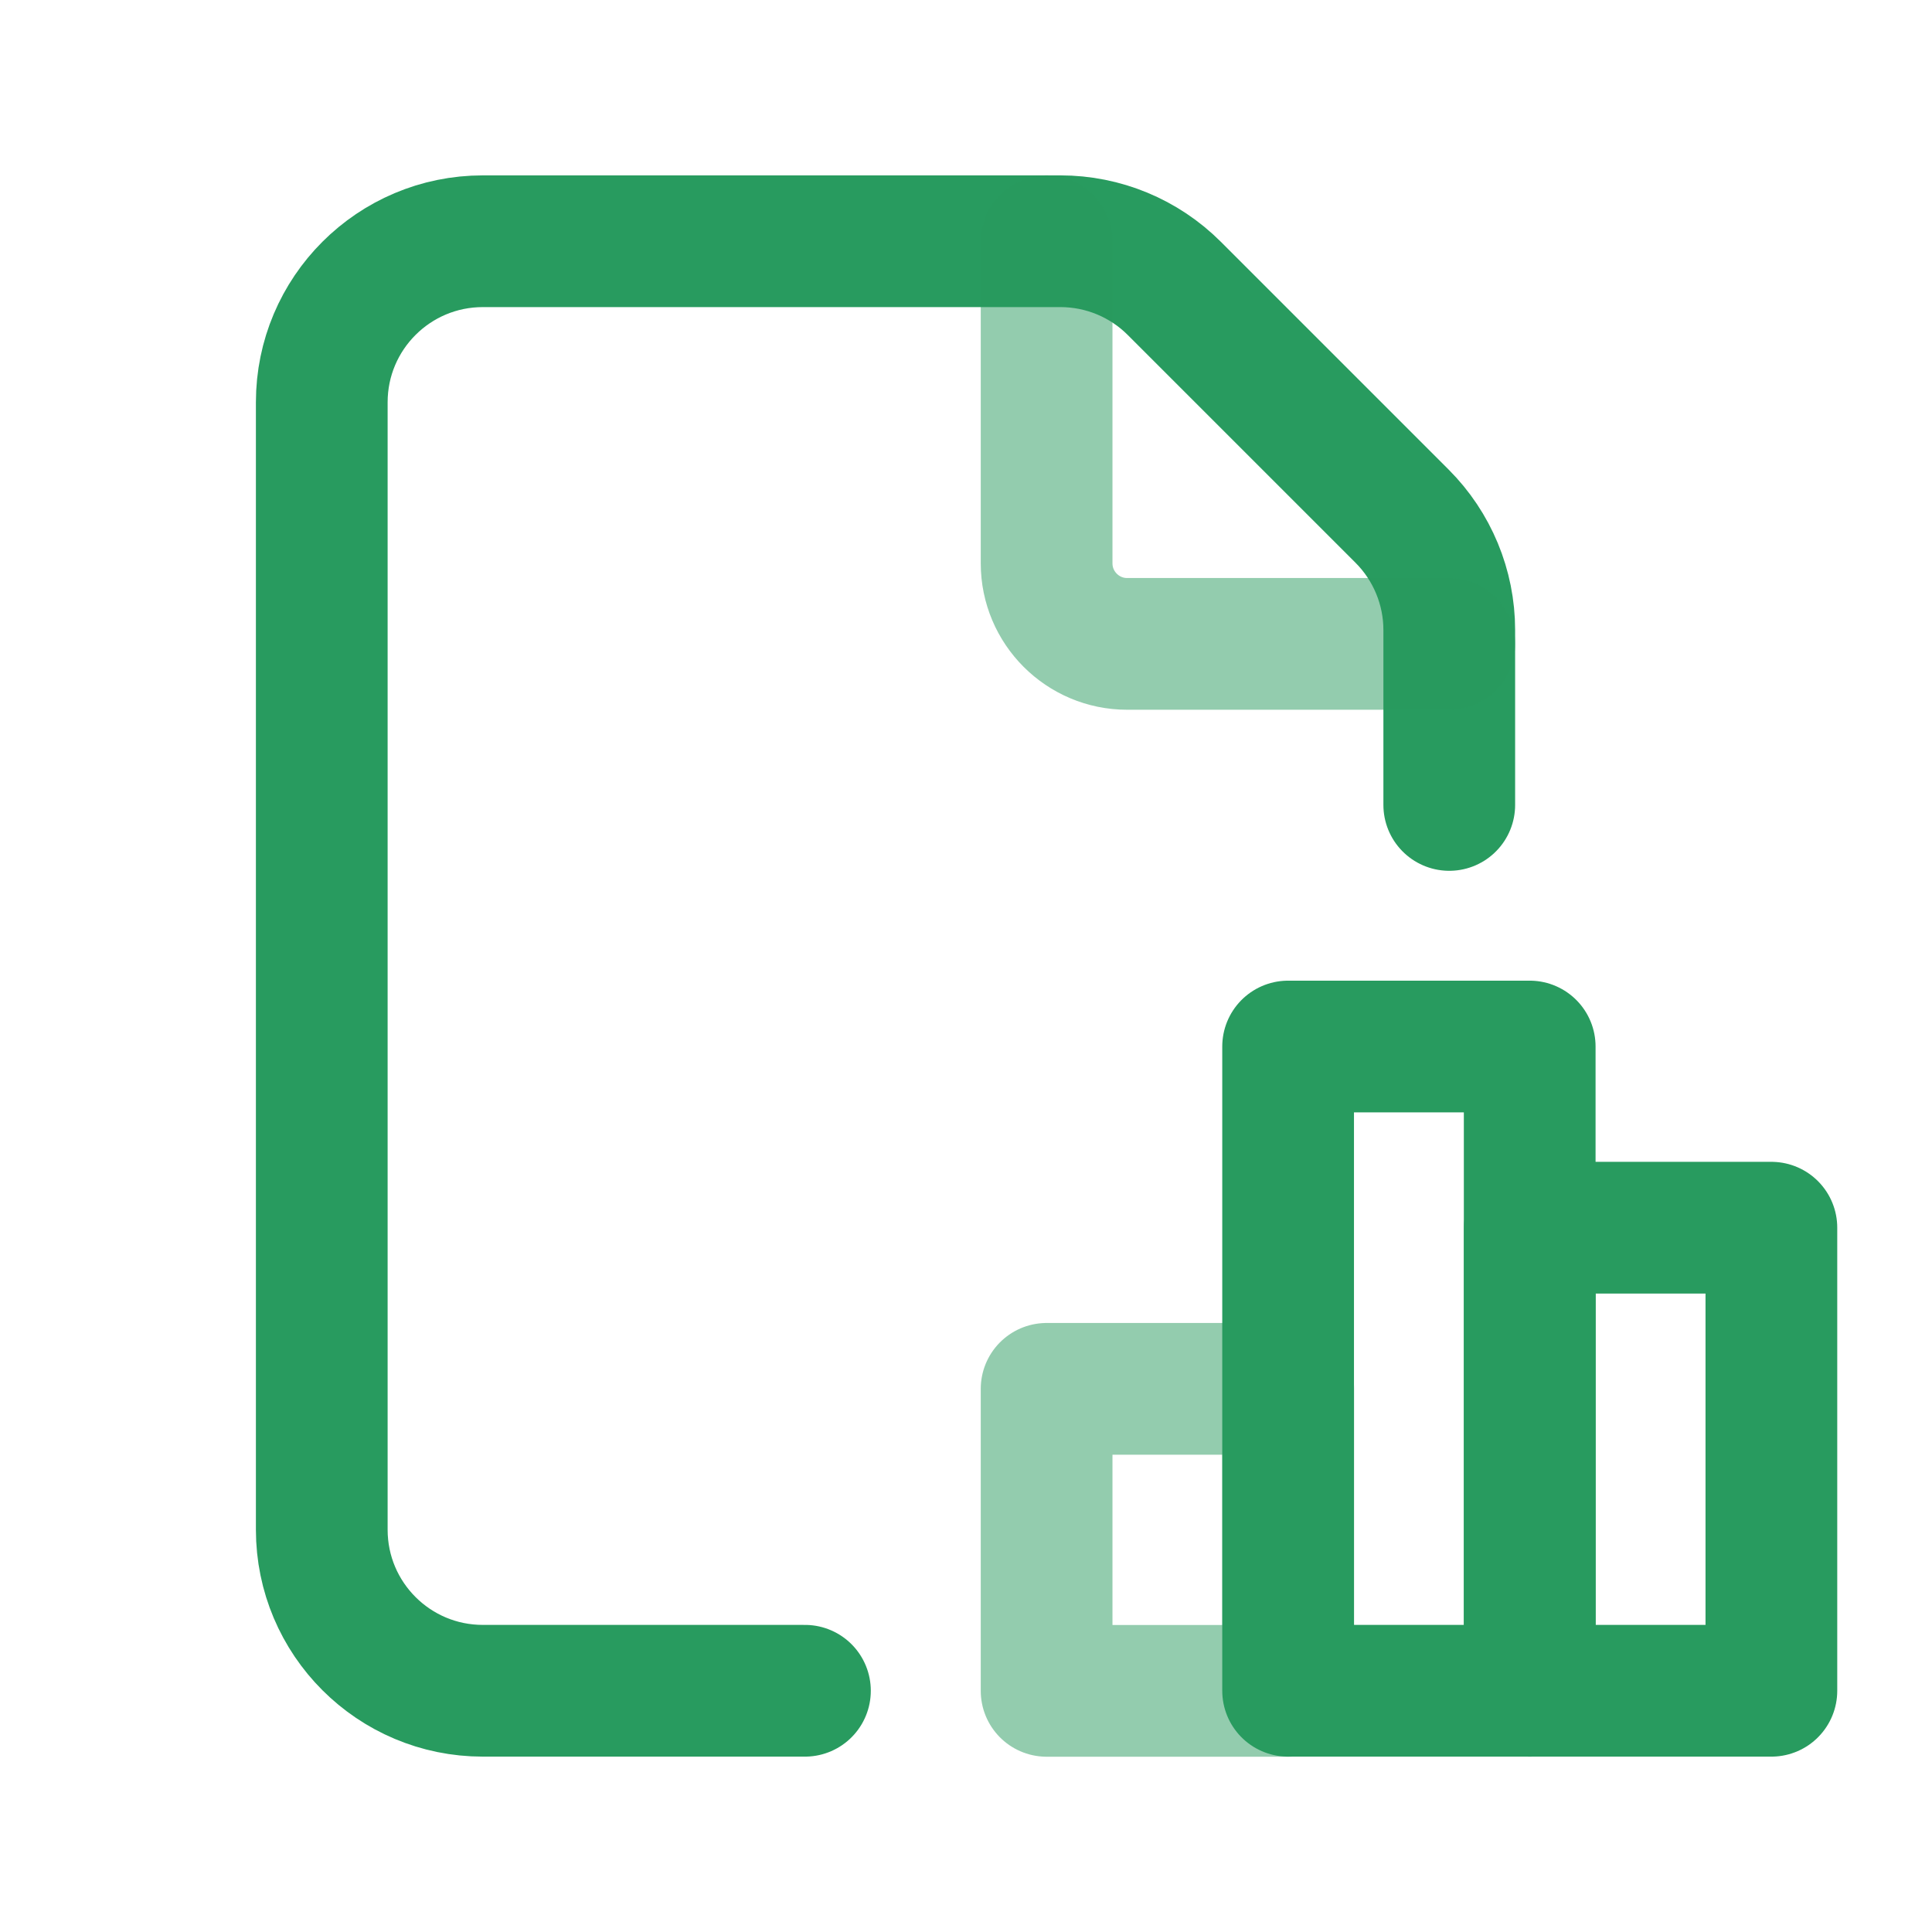
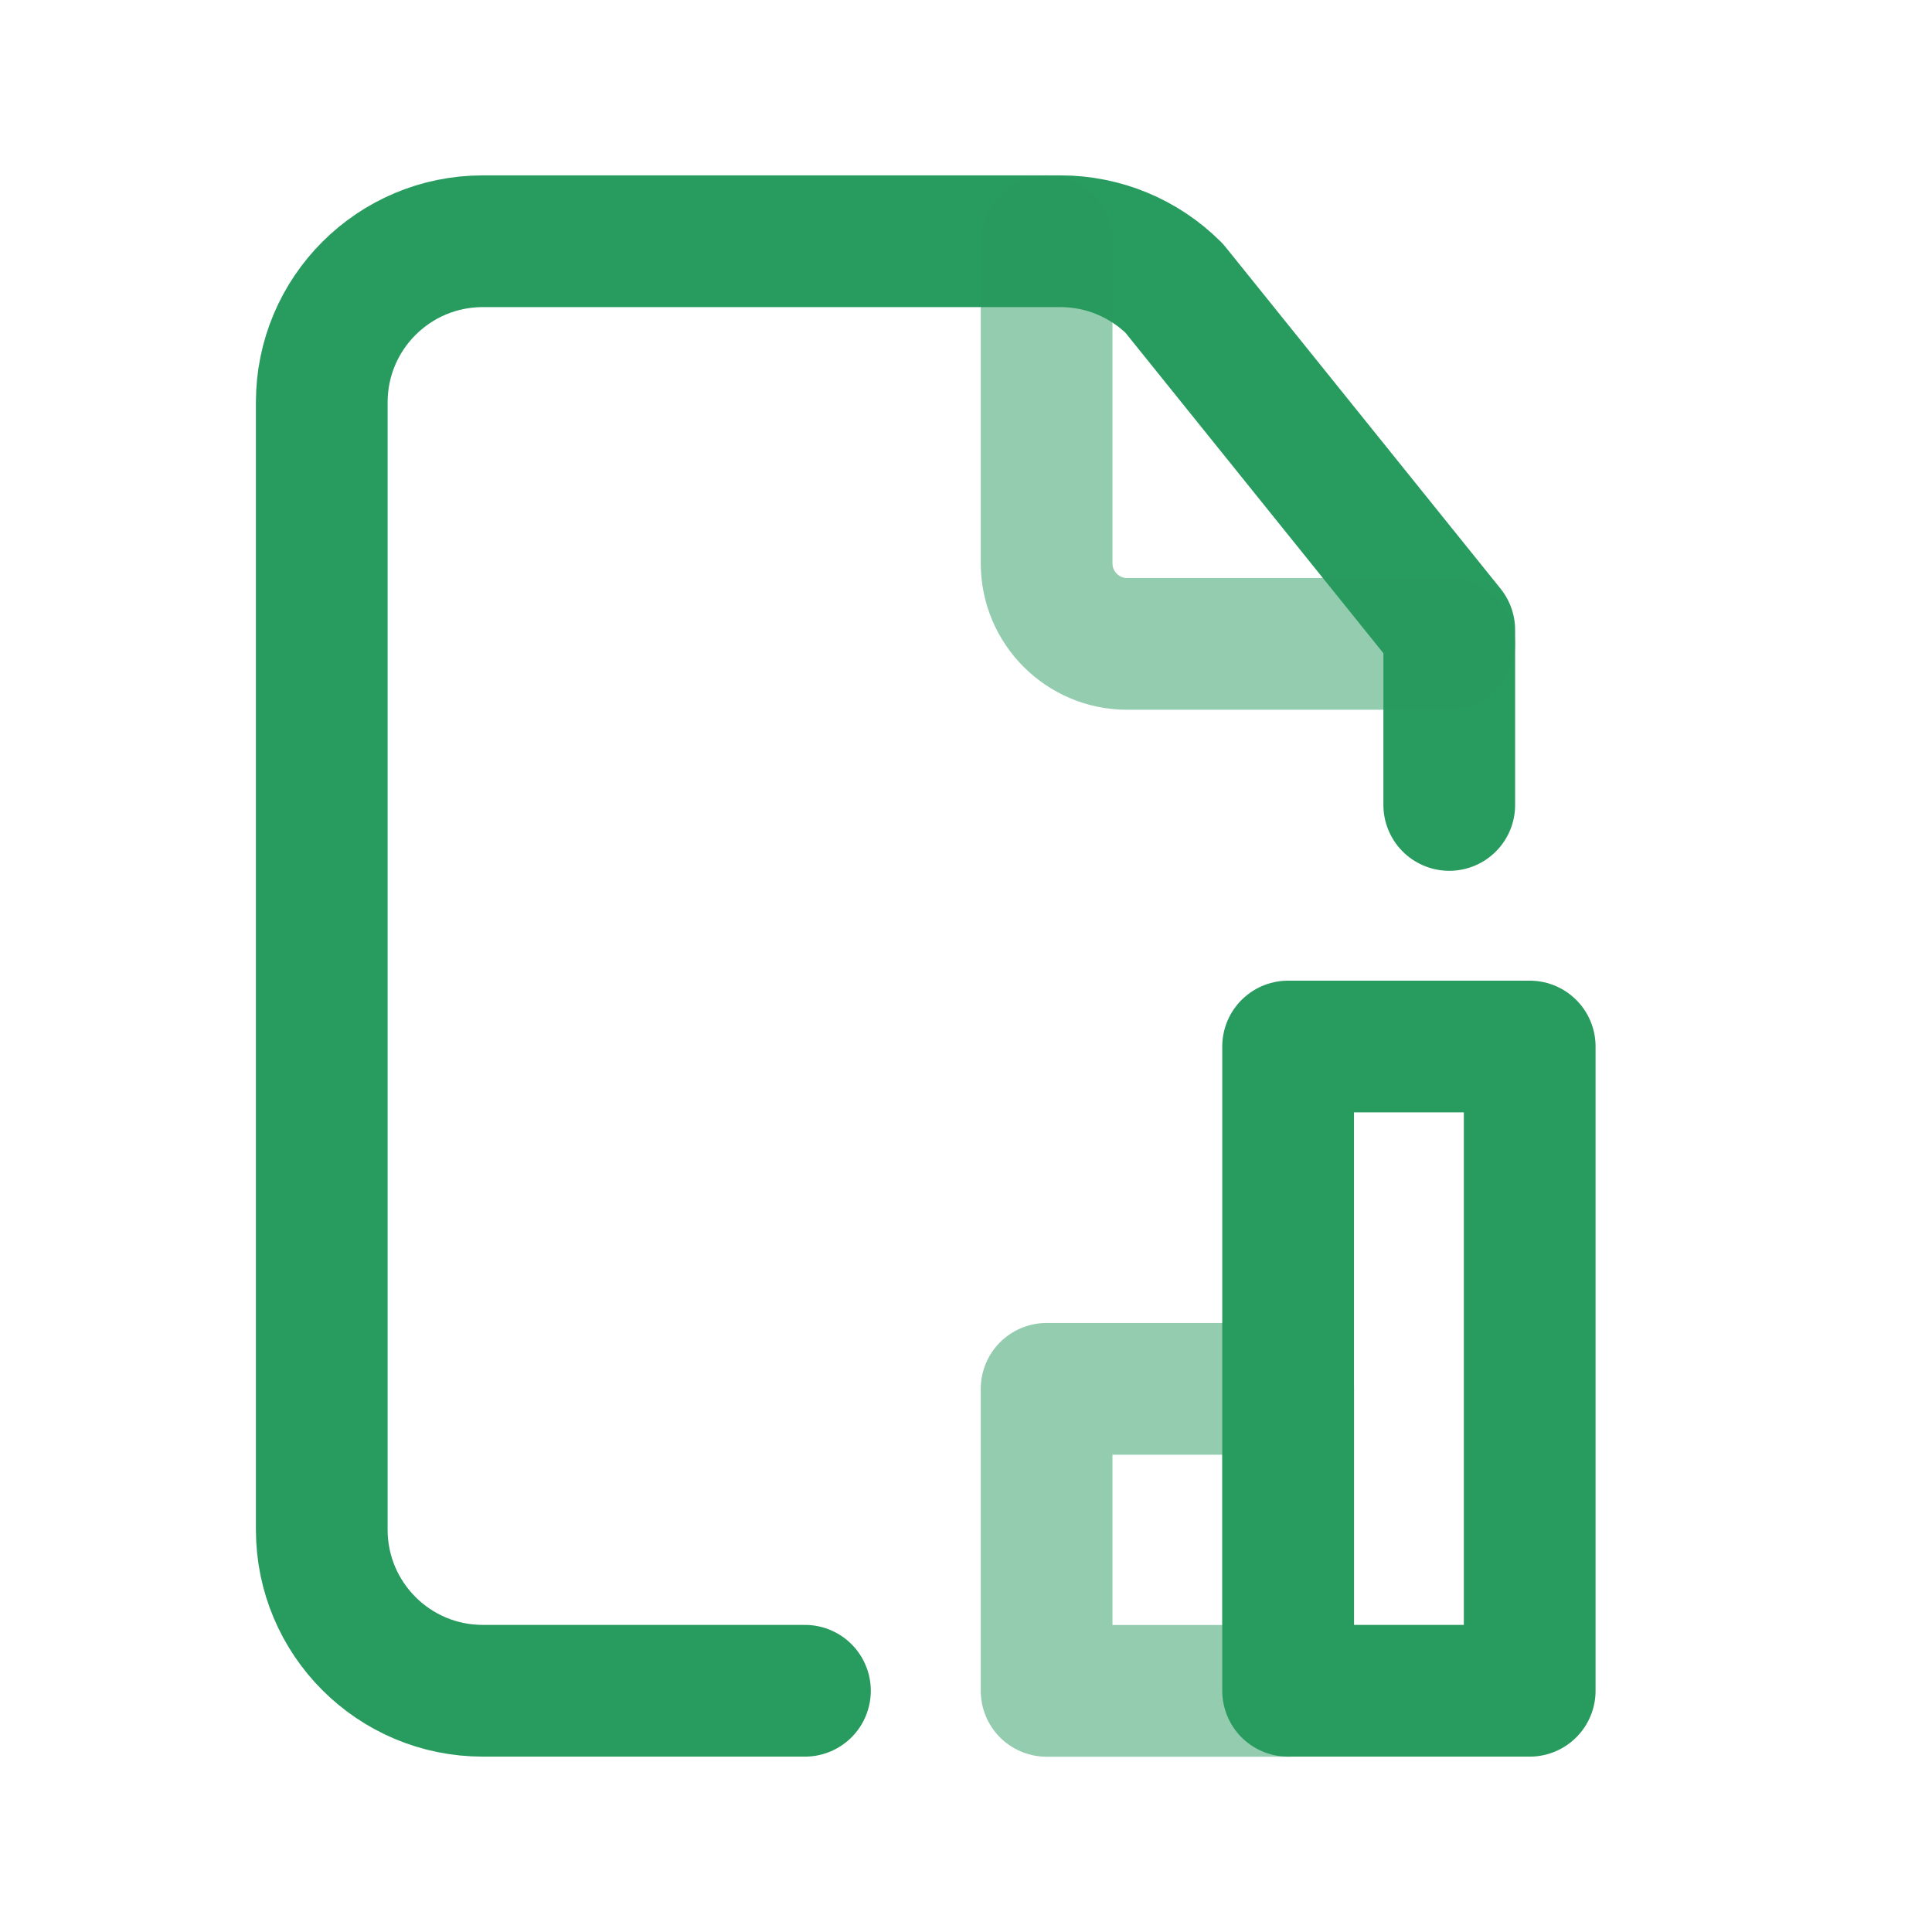
<svg xmlns="http://www.w3.org/2000/svg" width="22" height="22" viewBox="0 0 22 22" fill="none">
-   <path d="M16.503 9.166V7.174C16.503 6.688 16.309 6.221 15.965 5.877L13.372 3.284C13.028 2.94 12.562 2.747 12.075 2.747H5.498C4.485 2.747 3.664 3.568 3.664 4.581V17.419C3.664 18.432 4.485 19.253 5.498 19.253H9.166" stroke="#289B5F" stroke-width="1.5" stroke-linecap="round" stroke-linejoin="round" />
+   <path d="M16.503 9.166V7.174L13.372 3.284C13.028 2.94 12.562 2.747 12.075 2.747H5.498C4.485 2.747 3.664 3.568 3.664 4.581V17.419C3.664 18.432 4.485 19.253 5.498 19.253H9.166" stroke="#289B5F" stroke-width="1.5" stroke-linecap="round" stroke-linejoin="round" />
  <path opacity="0.5" d="M16.503 7.332H12.835C12.329 7.332 11.918 6.921 11.918 6.415V2.747" stroke="#289B5F" stroke-width="1.5" stroke-linecap="round" stroke-linejoin="round" />
  <rect opacity="0.5" x="11.918" y="15.815" width="2.751" height="3.439" stroke="#289B5F" stroke-width="1.5" stroke-linecap="round" stroke-linejoin="round" />
  <rect x="14.668" y="11.917" width="2.751" height="7.336" stroke="#289B5F" stroke-width="1.5" stroke-linecap="round" stroke-linejoin="round" />
-   <rect x="17.42" y="13.98" width="2.751" height="5.273" stroke="#289B5F" stroke-width="1.5" stroke-linecap="round" stroke-linejoin="round" />
</svg>